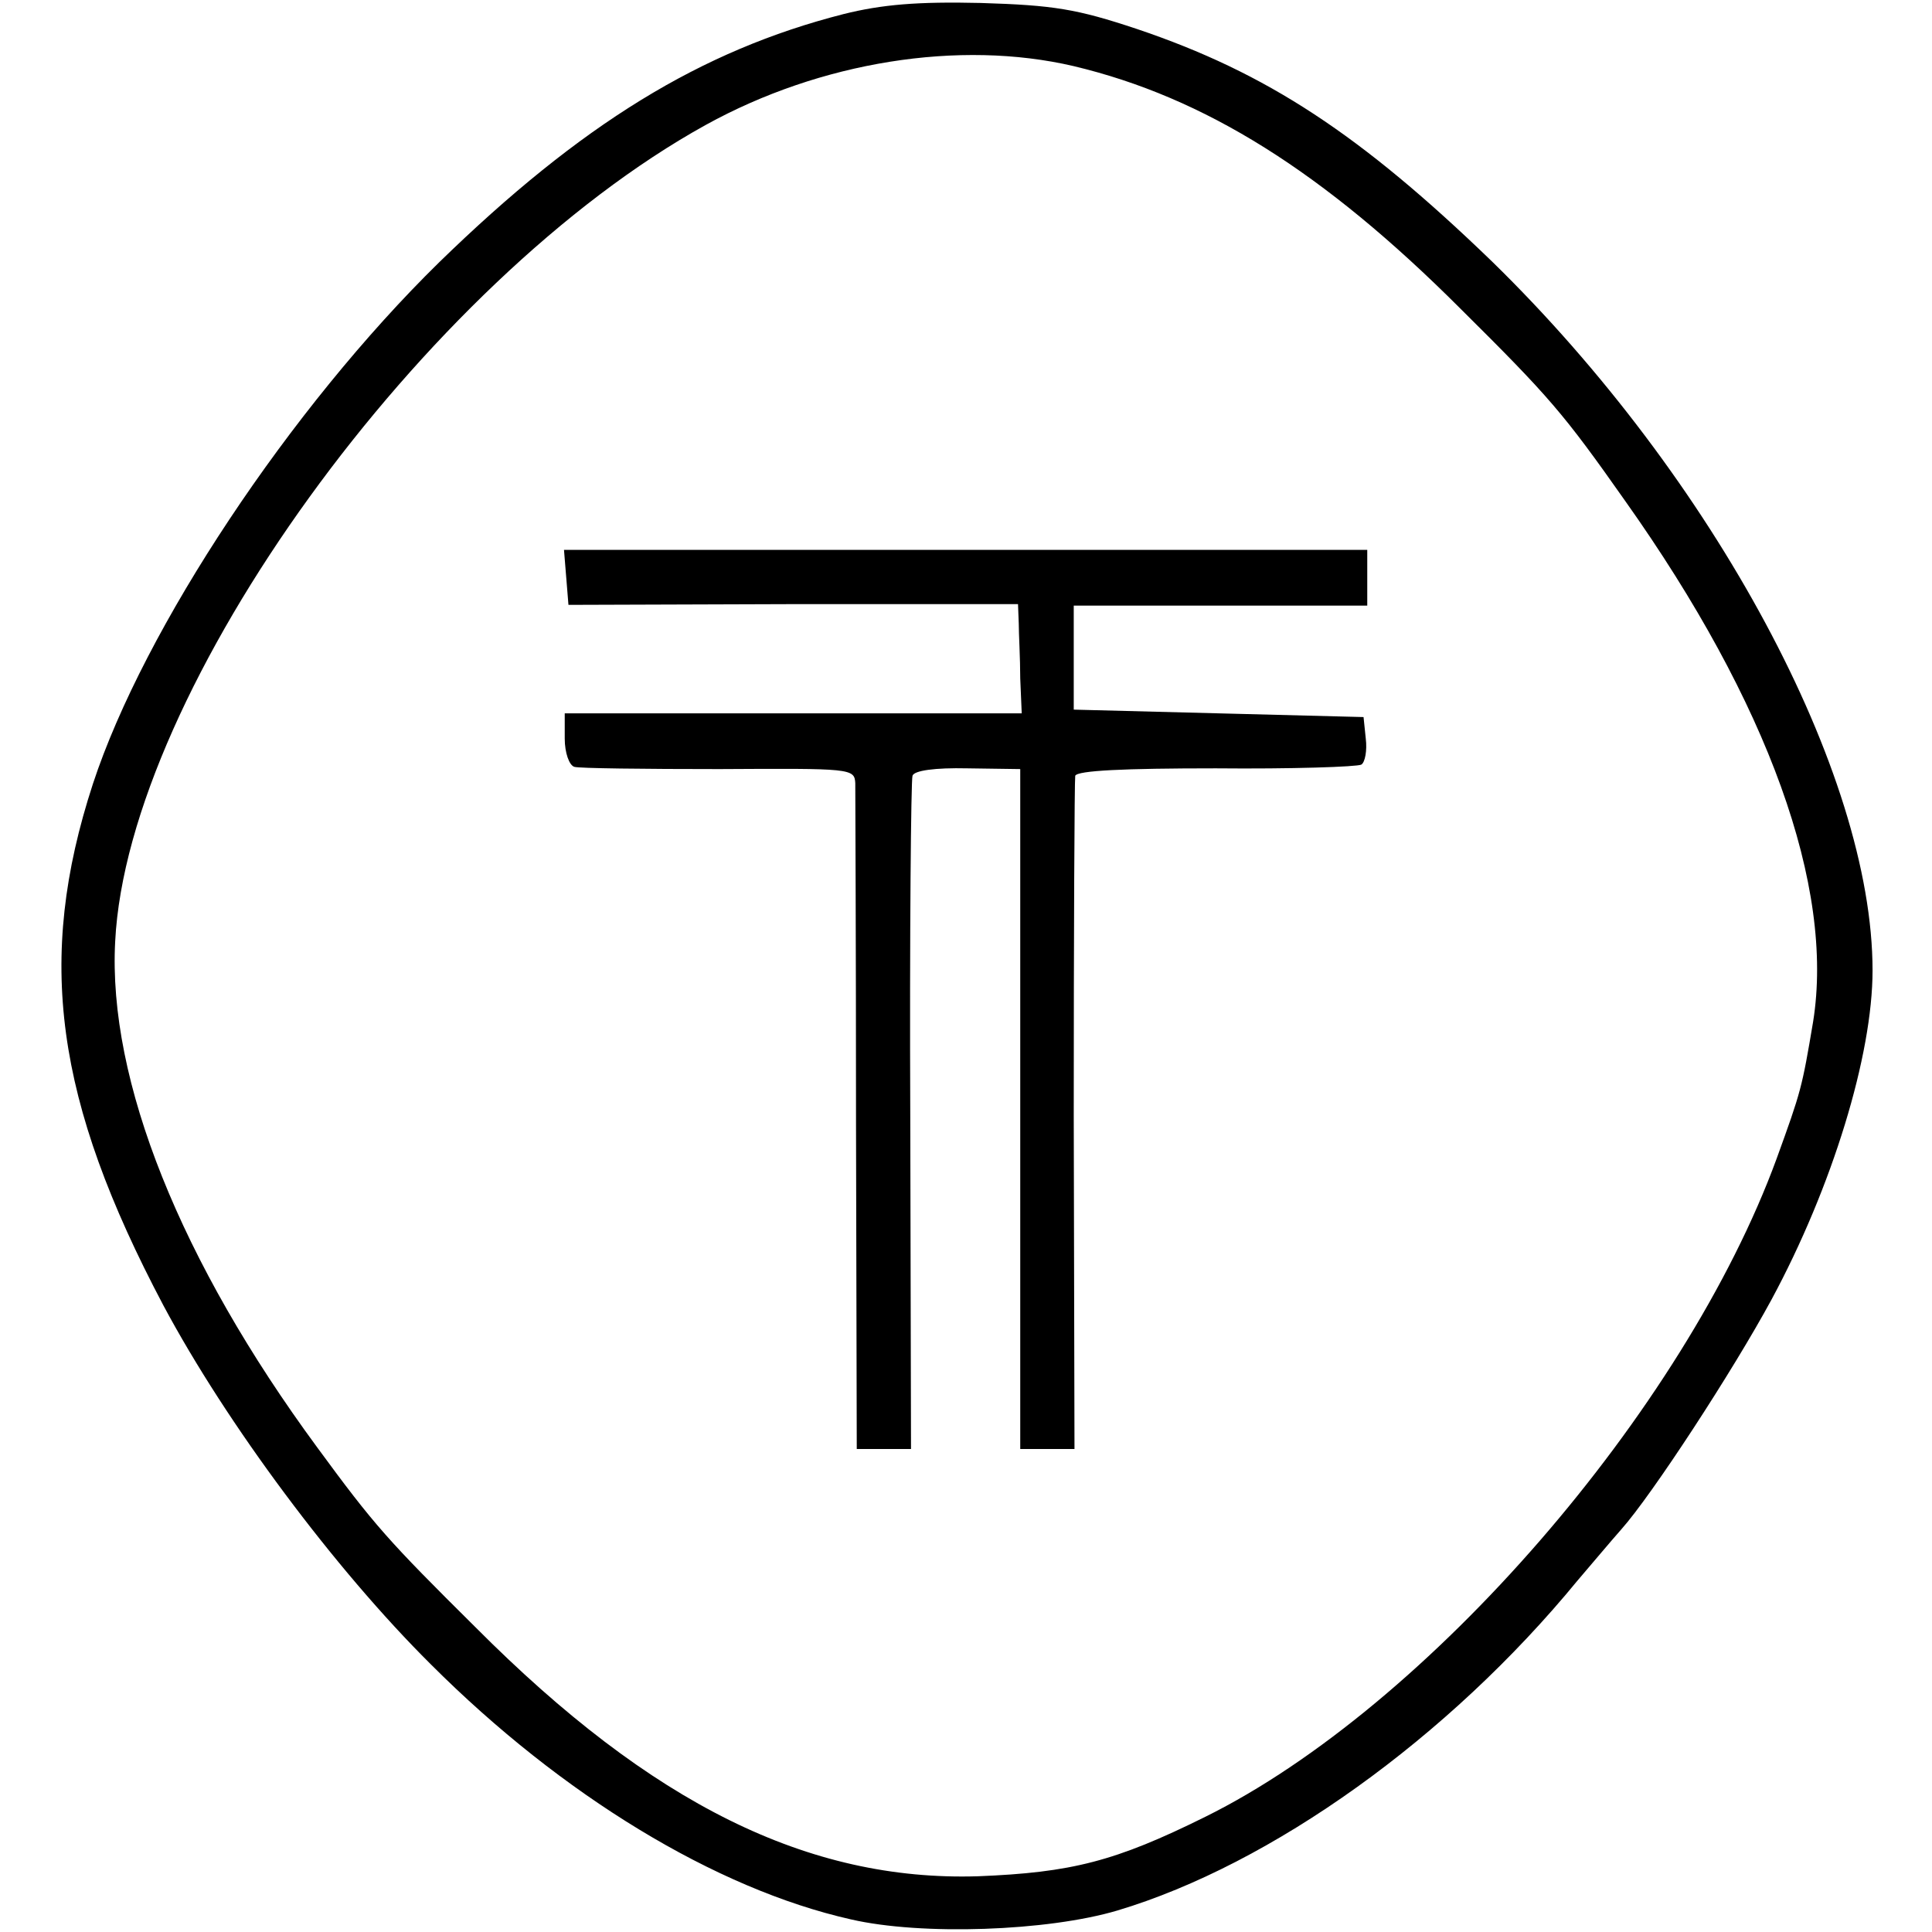
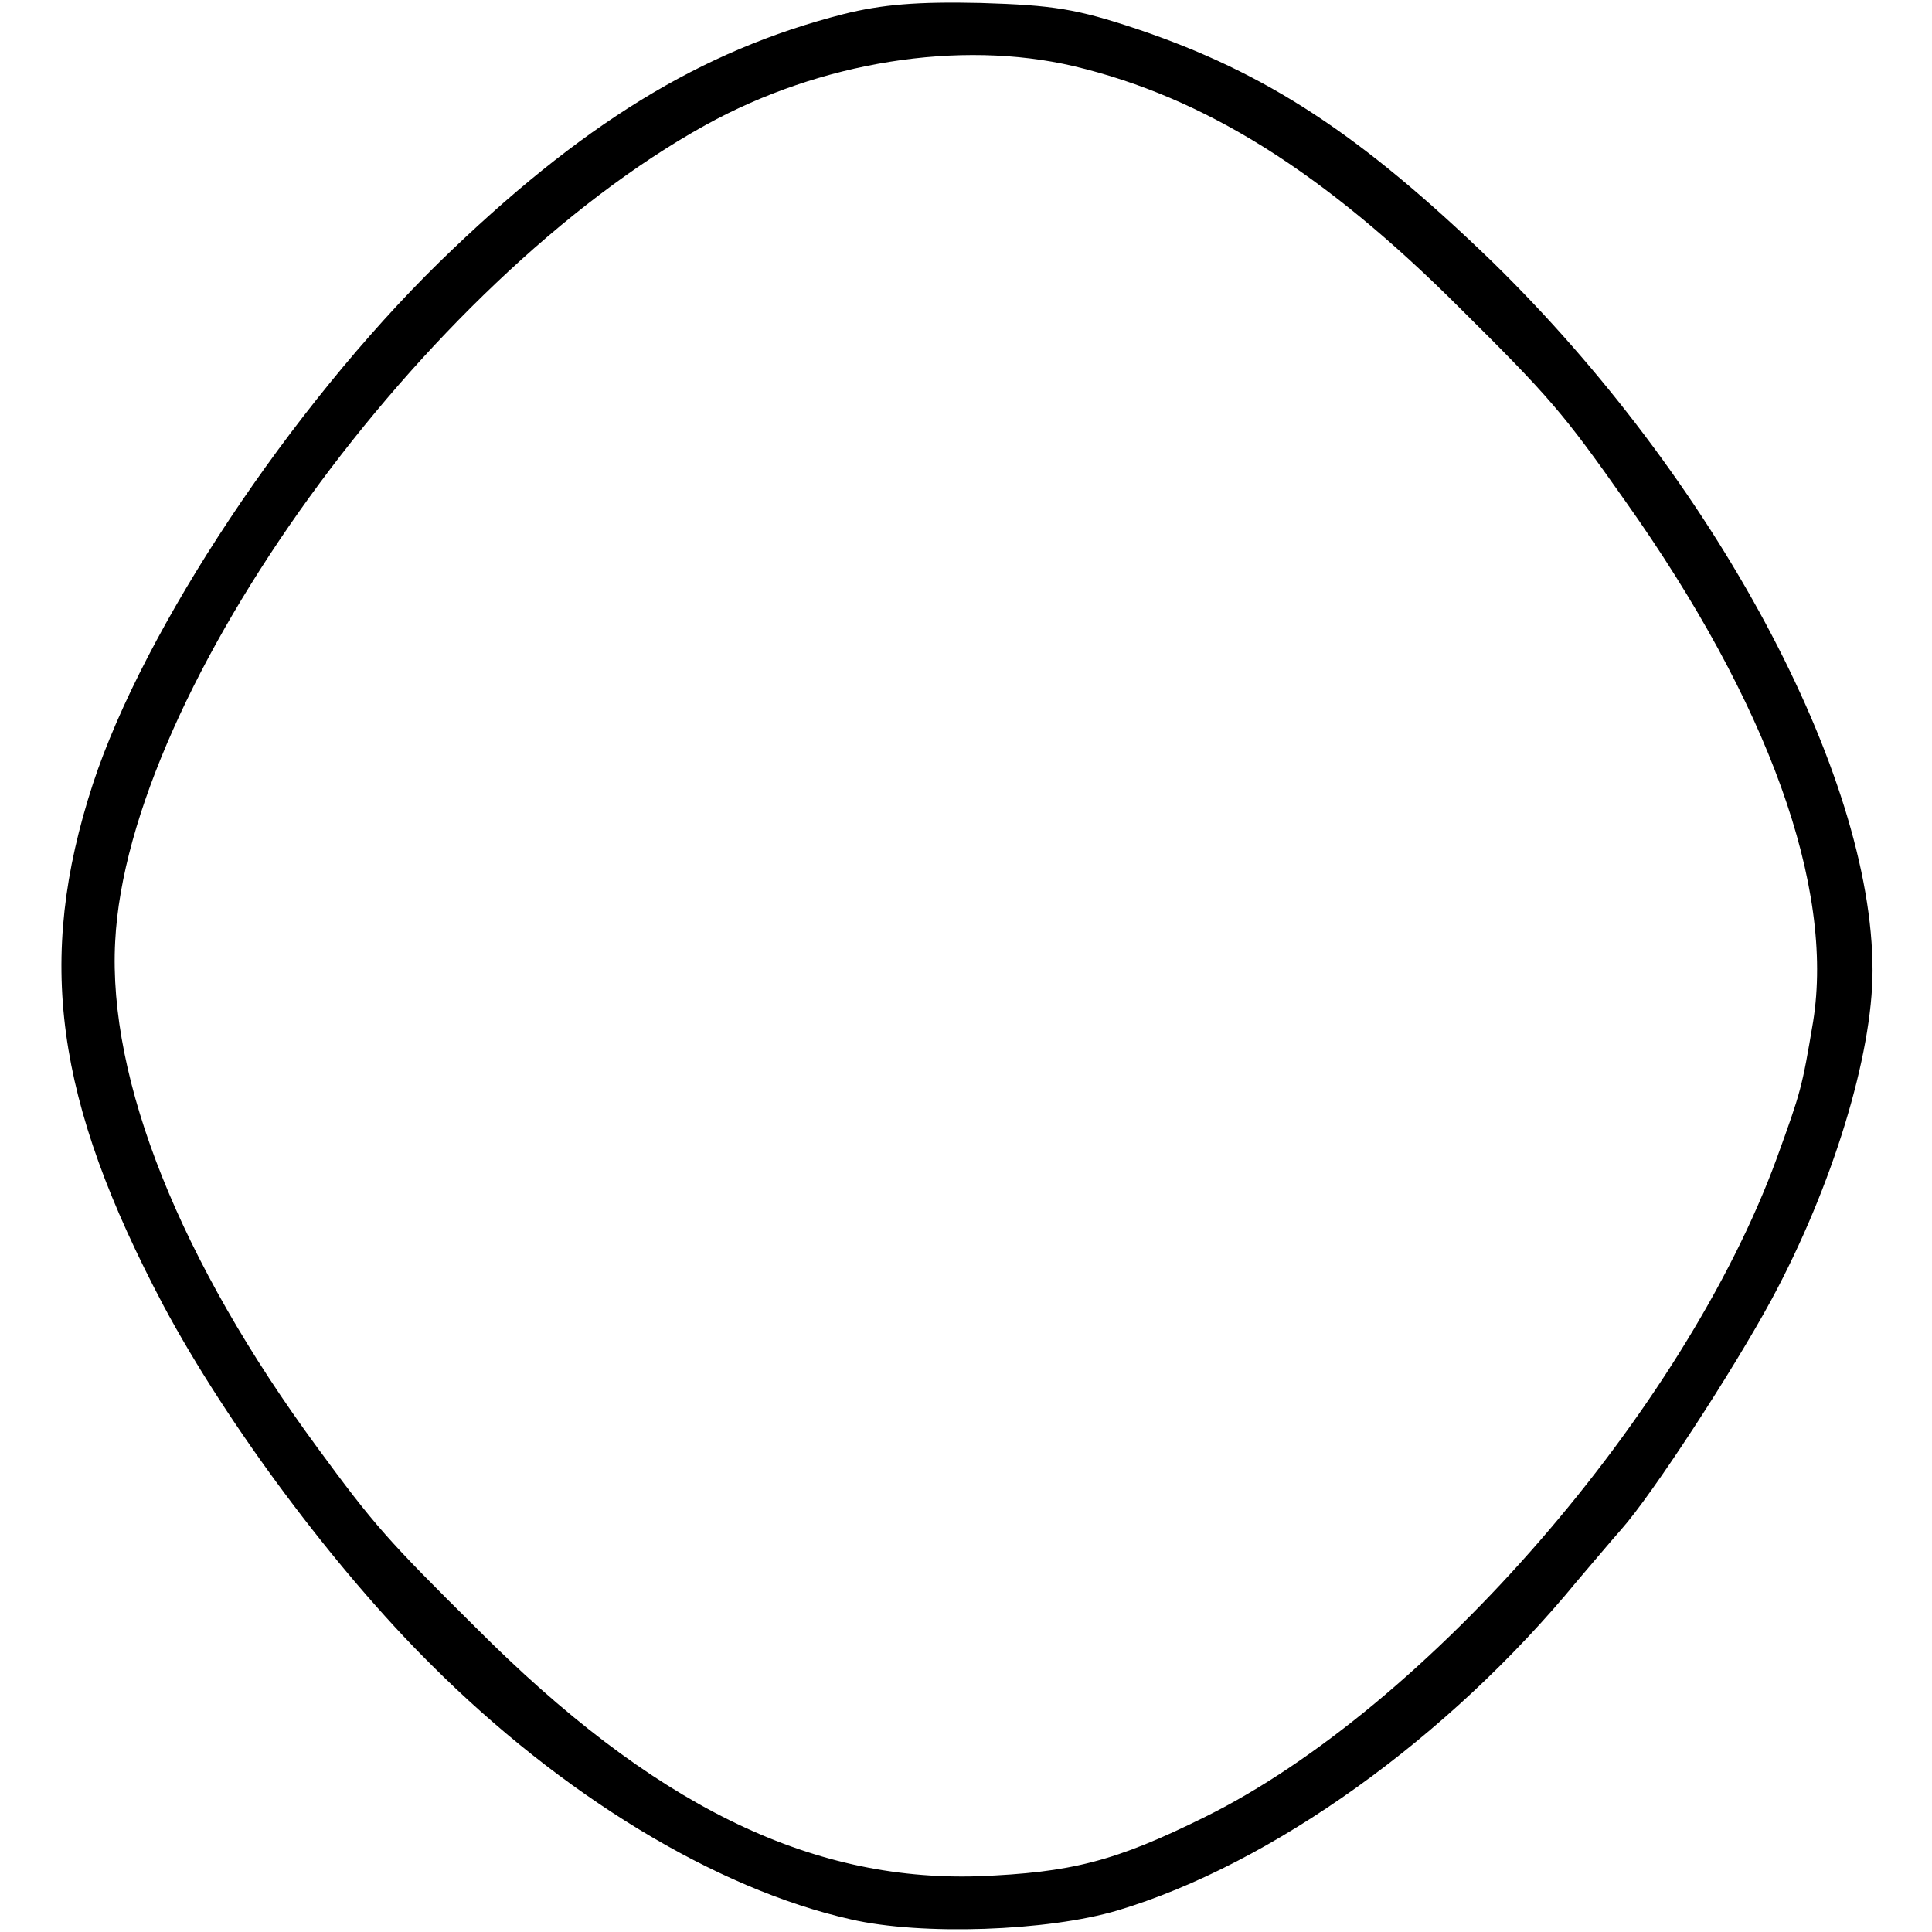
<svg xmlns="http://www.w3.org/2000/svg" version="1.0" width="260pt" height="260pt" viewBox="0 0 260 260" preserveAspectRatio="xMidYMid meet">
  <g transform="translate(0,260) scale(0.1,-0.1)" fill="#000000" stroke="none">
    <path d="M1135 2581 c-192 -49 -353 -148 -544 -334 -200 -196 -397 -492 -466 -702 -77 -236 -51 -426 95 -702 85 -159 230 -354 360 -483 176 -176 383 -302 565 -343 95 -22 265 -16 359 12 207 62 445 232 619 444 18 21 44 52 59 69 41 46 150 213 202 309 82 152 136 329 136 443 0 266 -214 663 -512 954 -177 171 -303 254 -478 313 -81 27 -112 32 -210 35 -85 2 -133 -2 -185 -15z m310 -70 c176 -42 336 -142 520 -326 120 -119 139 -141 222 -259 193 -272 282 -520 253 -701 -15 -89 -16 -93 -49 -184 -124 -339 -470 -738 -769 -886 -121 -60 -180 -75 -306 -80 -228 -7 -439 97 -676 335 -118 117 -136 137 -213 242 -184 250 -282 494 -272 681 17 339 415 889 795 1099 154 85 341 115 495 79z" />
-     <path d="M762 1823 l3 -37 303 1 302 0 1 -26 c0 -14 2 -47 2 -74 l2 -47 -307 0 -308 0 0 -34 c0 -19 6 -36 13 -38 6 -2 94 -3 195 -3 177 1 182 1 183 -19 0 -12 1 -218 1 -458 l1 -438 36 0 37 0 -1 448 c-1 246 1 452 3 458 2 7 30 11 74 10 l71 -1 0 -457 0 -458 37 0 36 0 -1 448 c0 246 1 452 2 458 3 7 65 10 189 10 102 -1 190 2 196 5 5 3 8 19 6 35 l-3 29 -195 5 -195 5 0 70 0 70 198 0 197 0 0 38 0 37 -541 0 -540 0 3 -37z" />
  </g>
</svg>